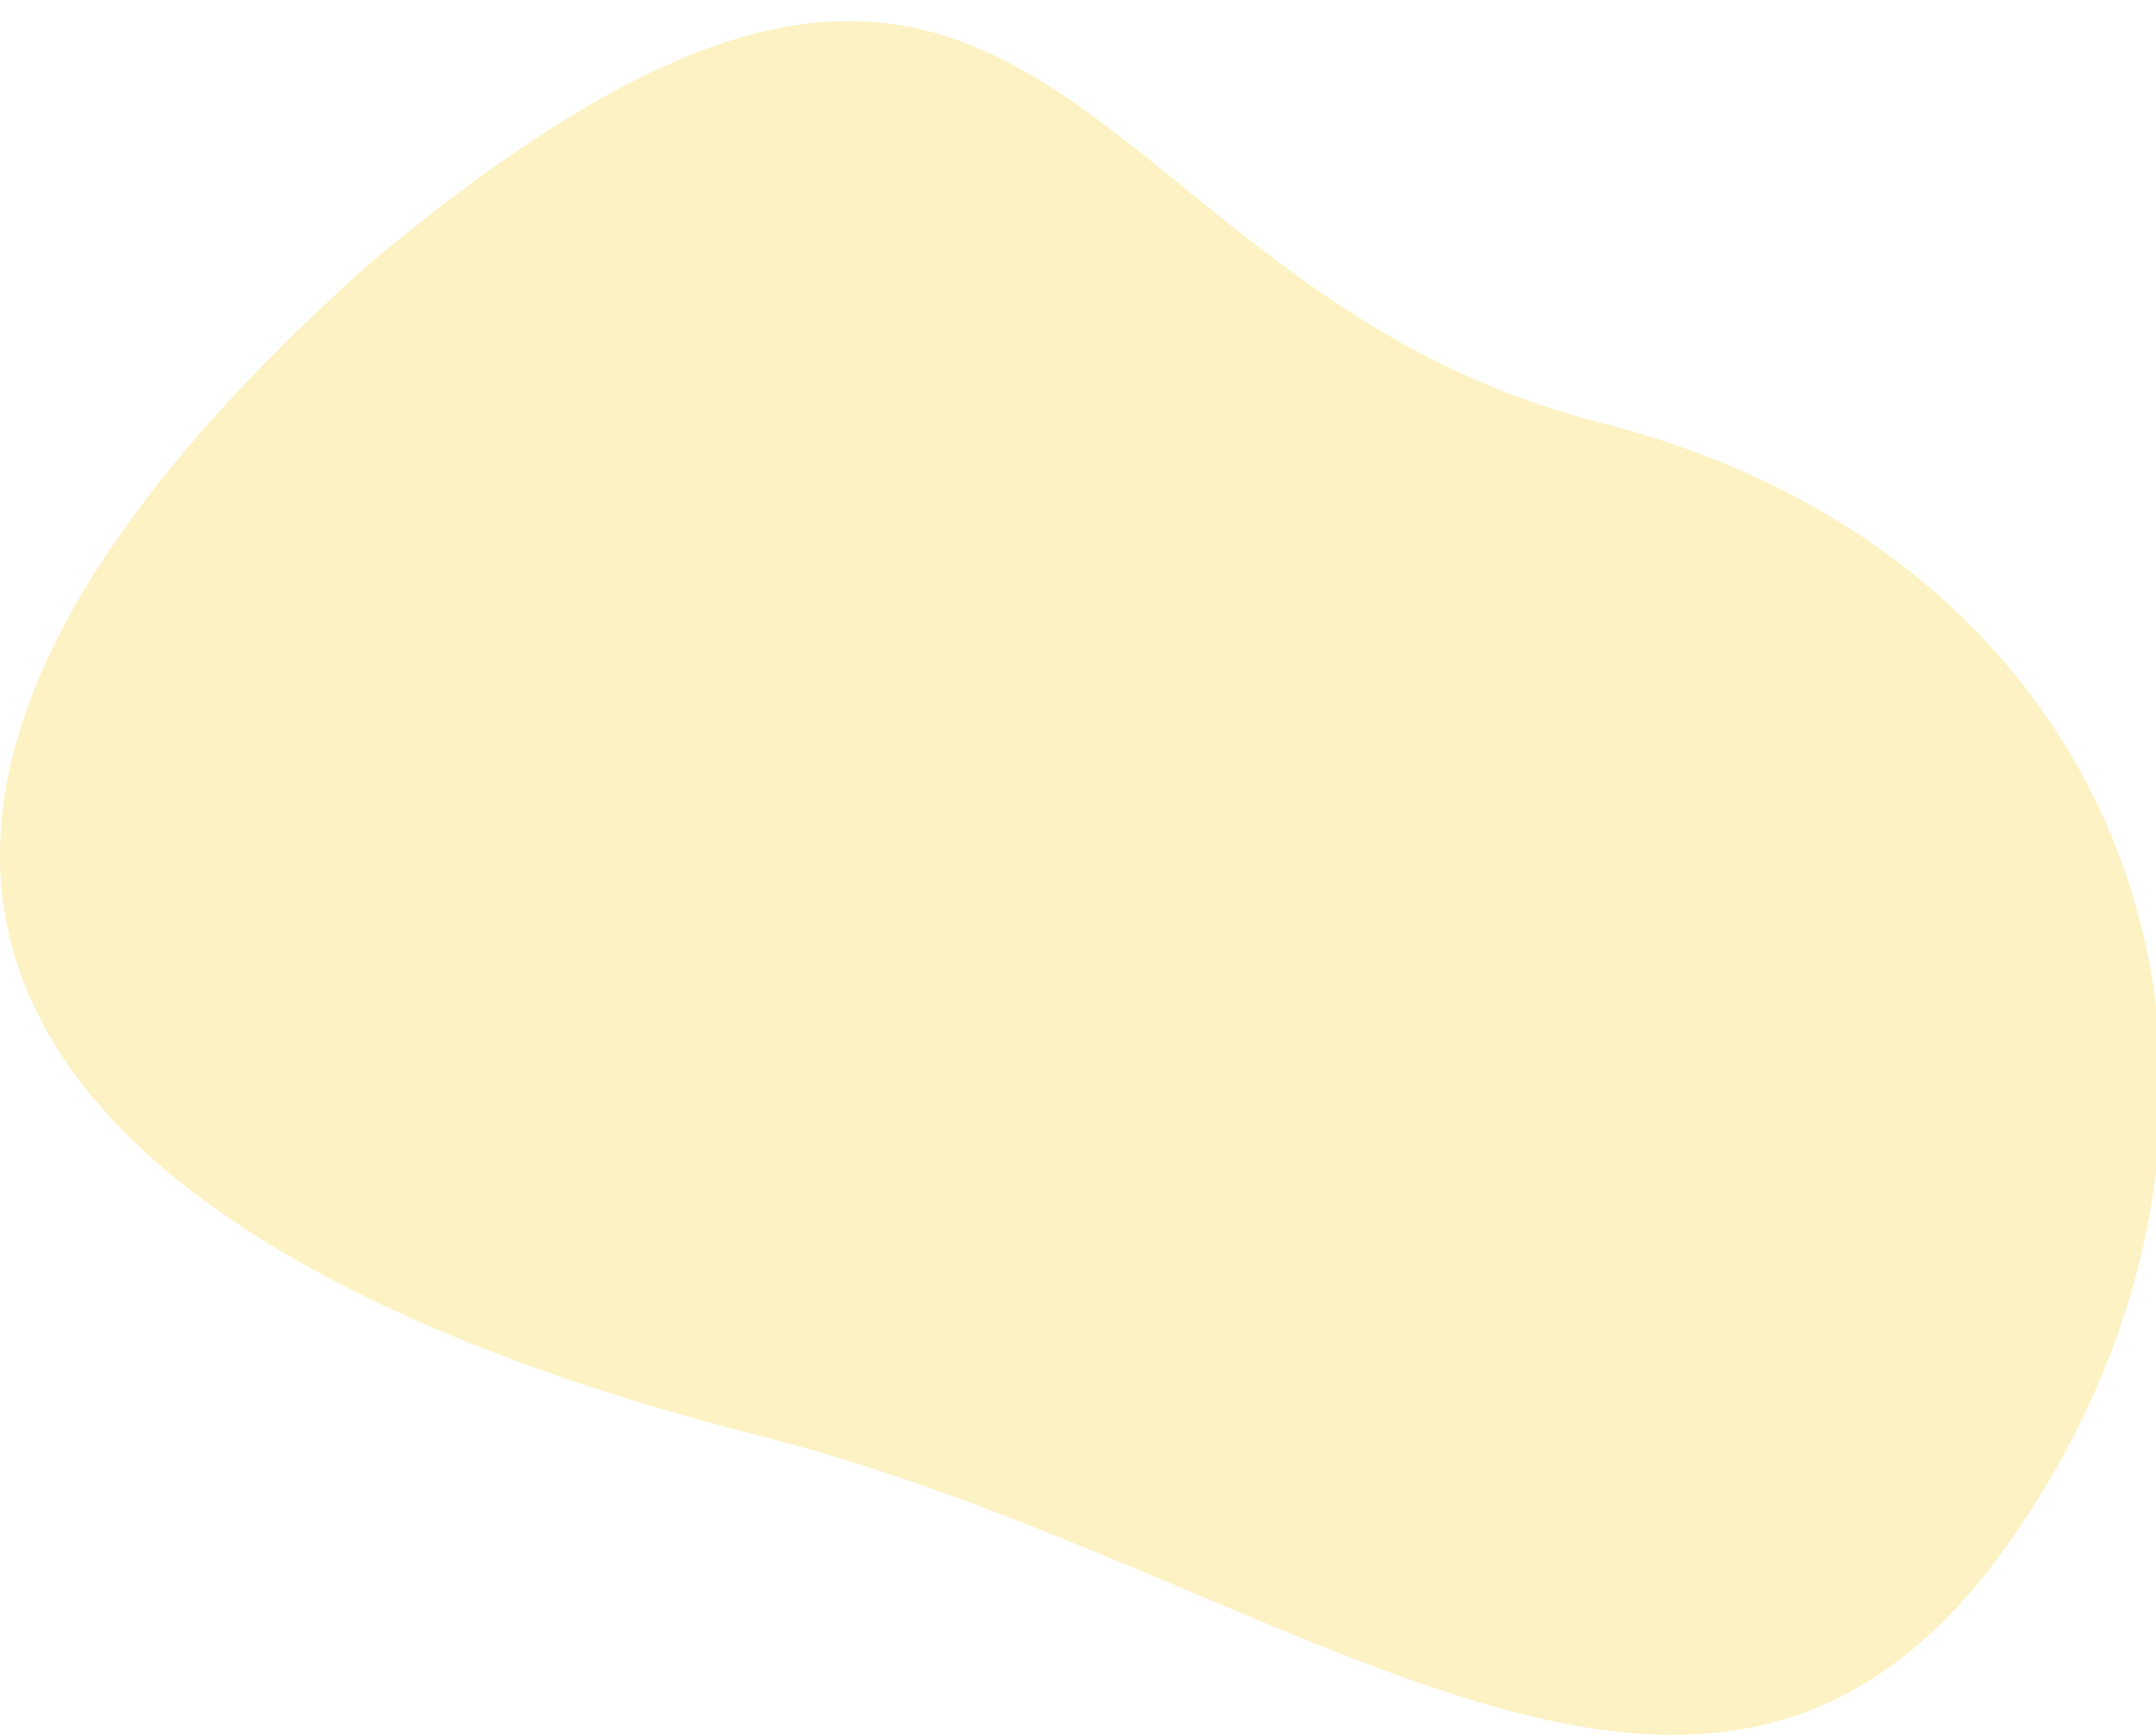
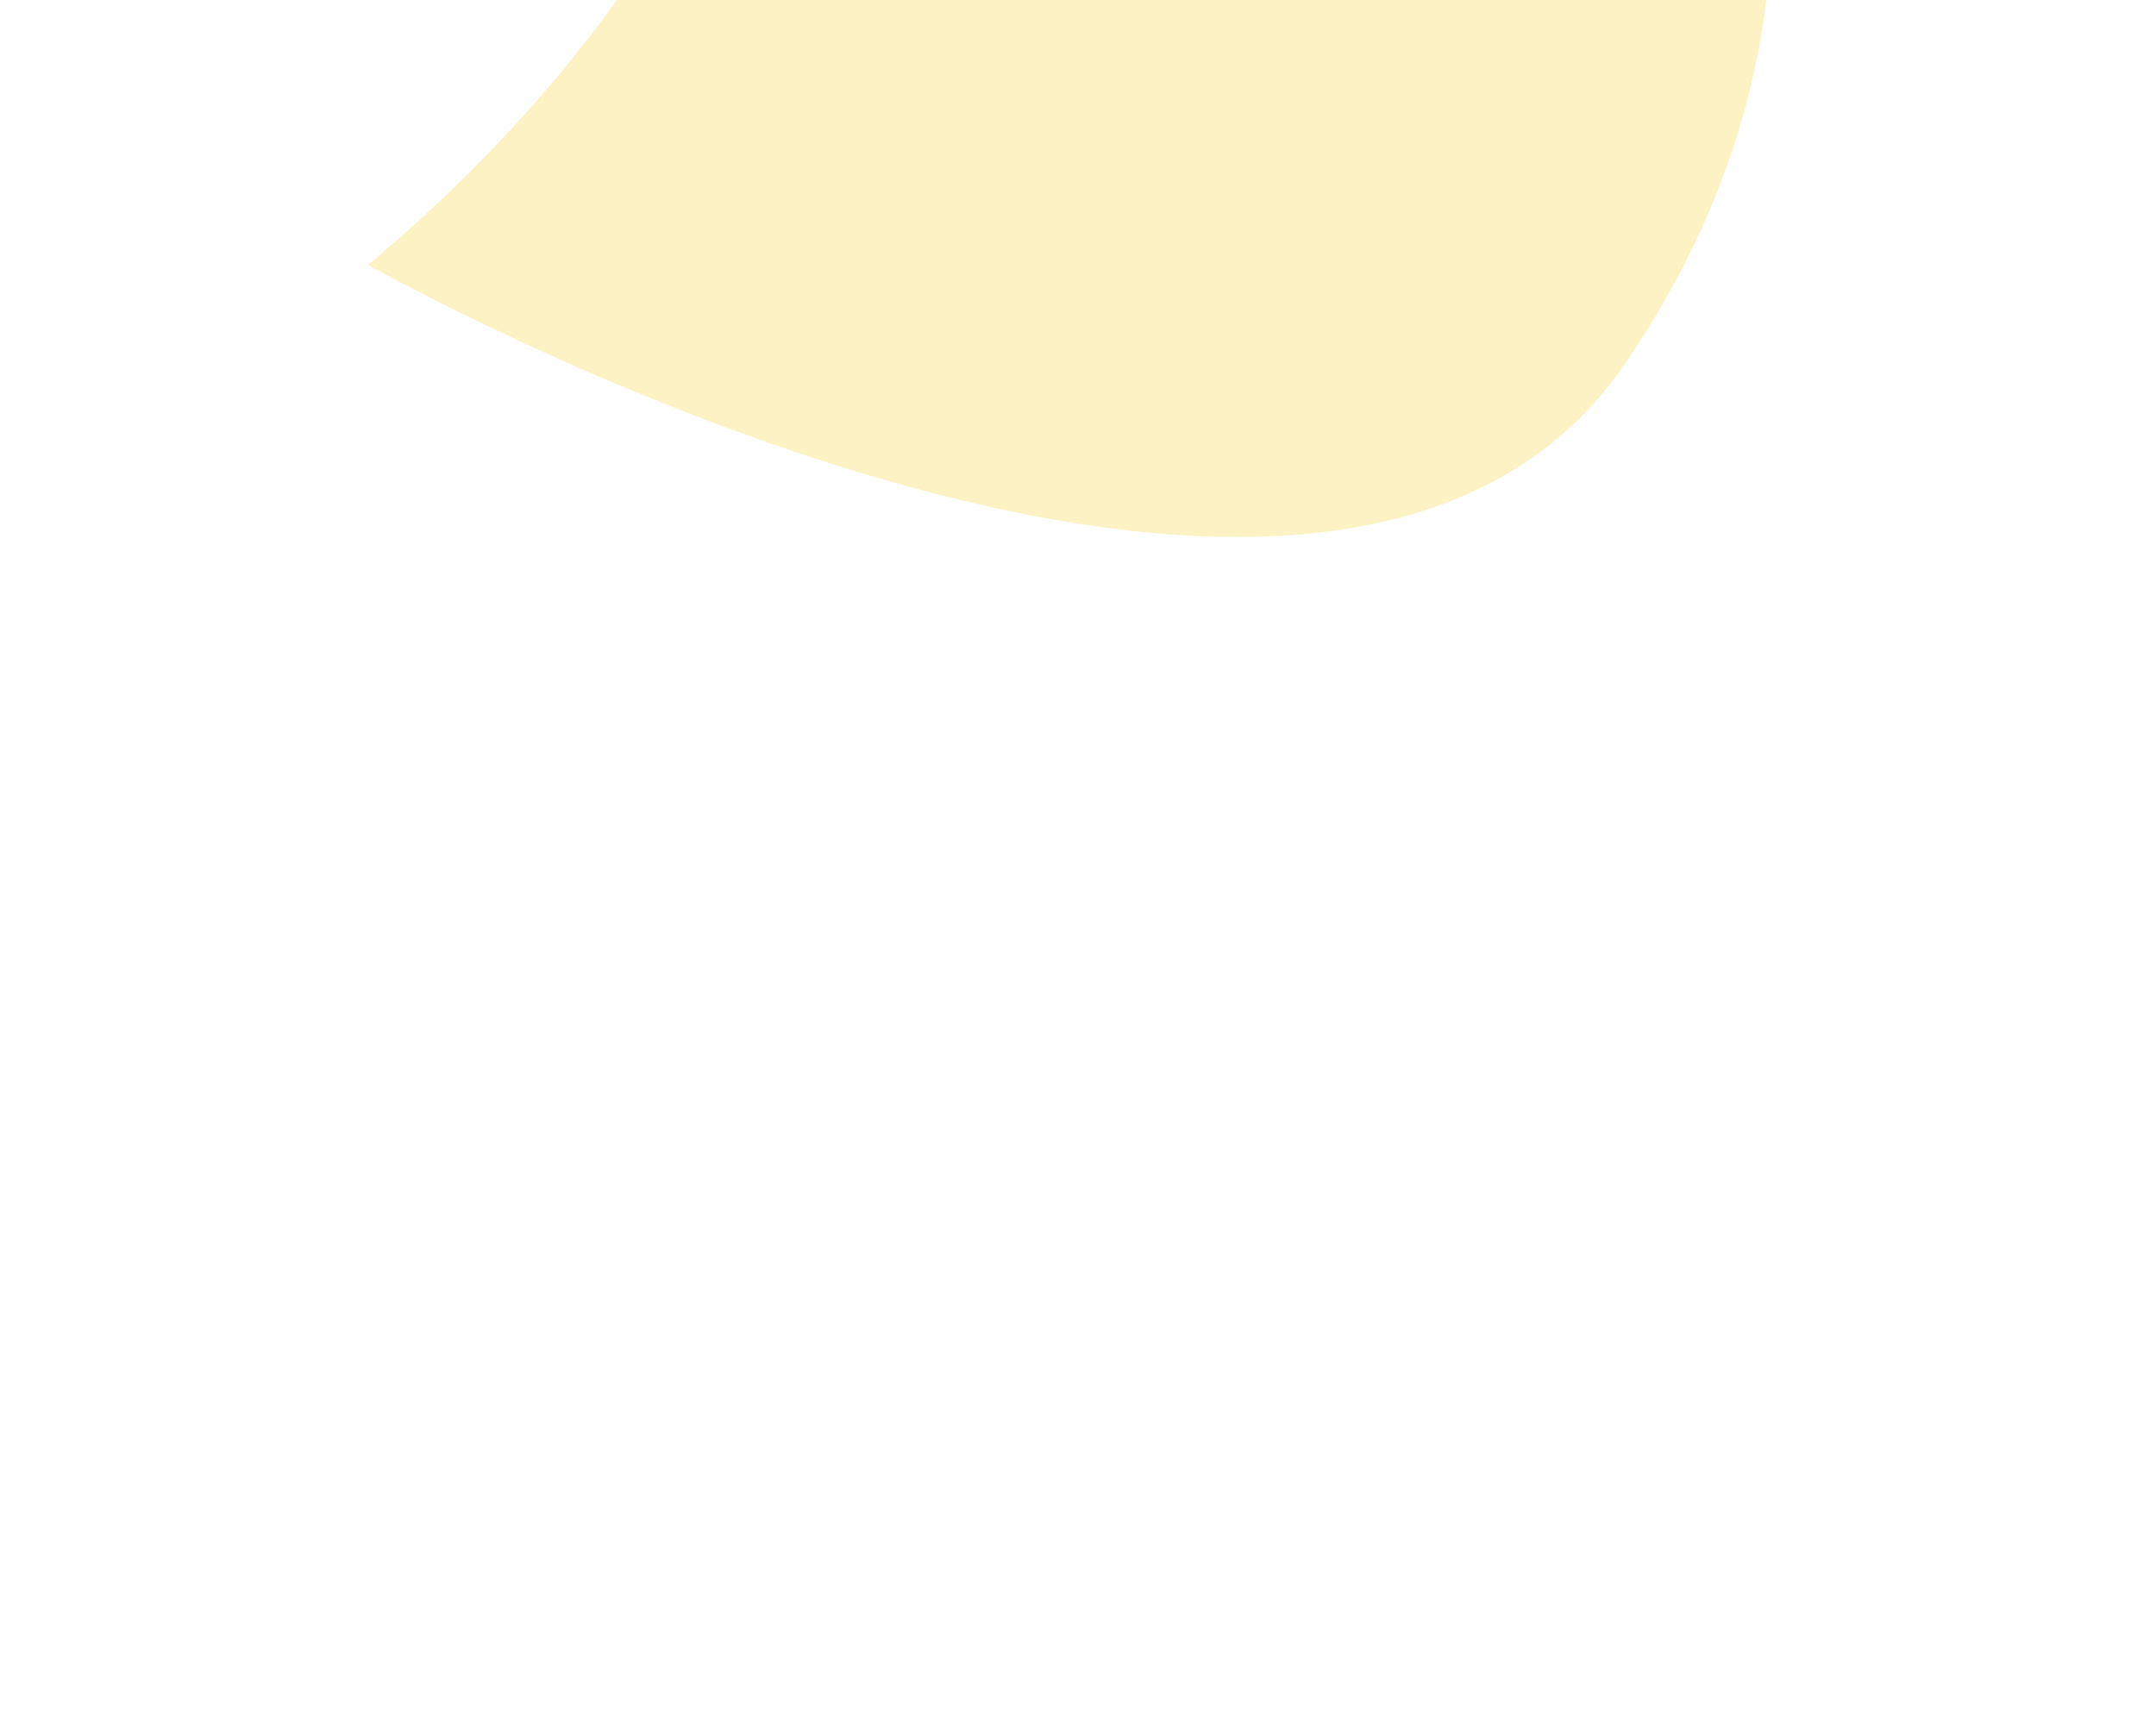
<svg xmlns="http://www.w3.org/2000/svg" version="1.1" id="Layer_1" x="0px" y="0px" viewBox="0 0 1500 1207.1" style="enable-background:new 0 0 1500 1207.1;" xml:space="preserve">
  <style type="text/css">
	.st0{opacity:0.3;fill-rule:evenodd;clip-rule:evenodd;fill:#F5D238;enable-background:new    ;}
</style>
-   <path class="st0" d="M256.1,184.3c-546.6,488.2-104.5,719.2,271.3,814.4s663.8,374.8,873.8,69.7s88.2-679-287.7-774.3  S729.5-212.6,256.1,184.3z" />
+   <path class="st0" d="M256.1,184.3s663.8,374.8,873.8,69.7s88.2-679-287.7-774.3  S729.5-212.6,256.1,184.3z" />
</svg>